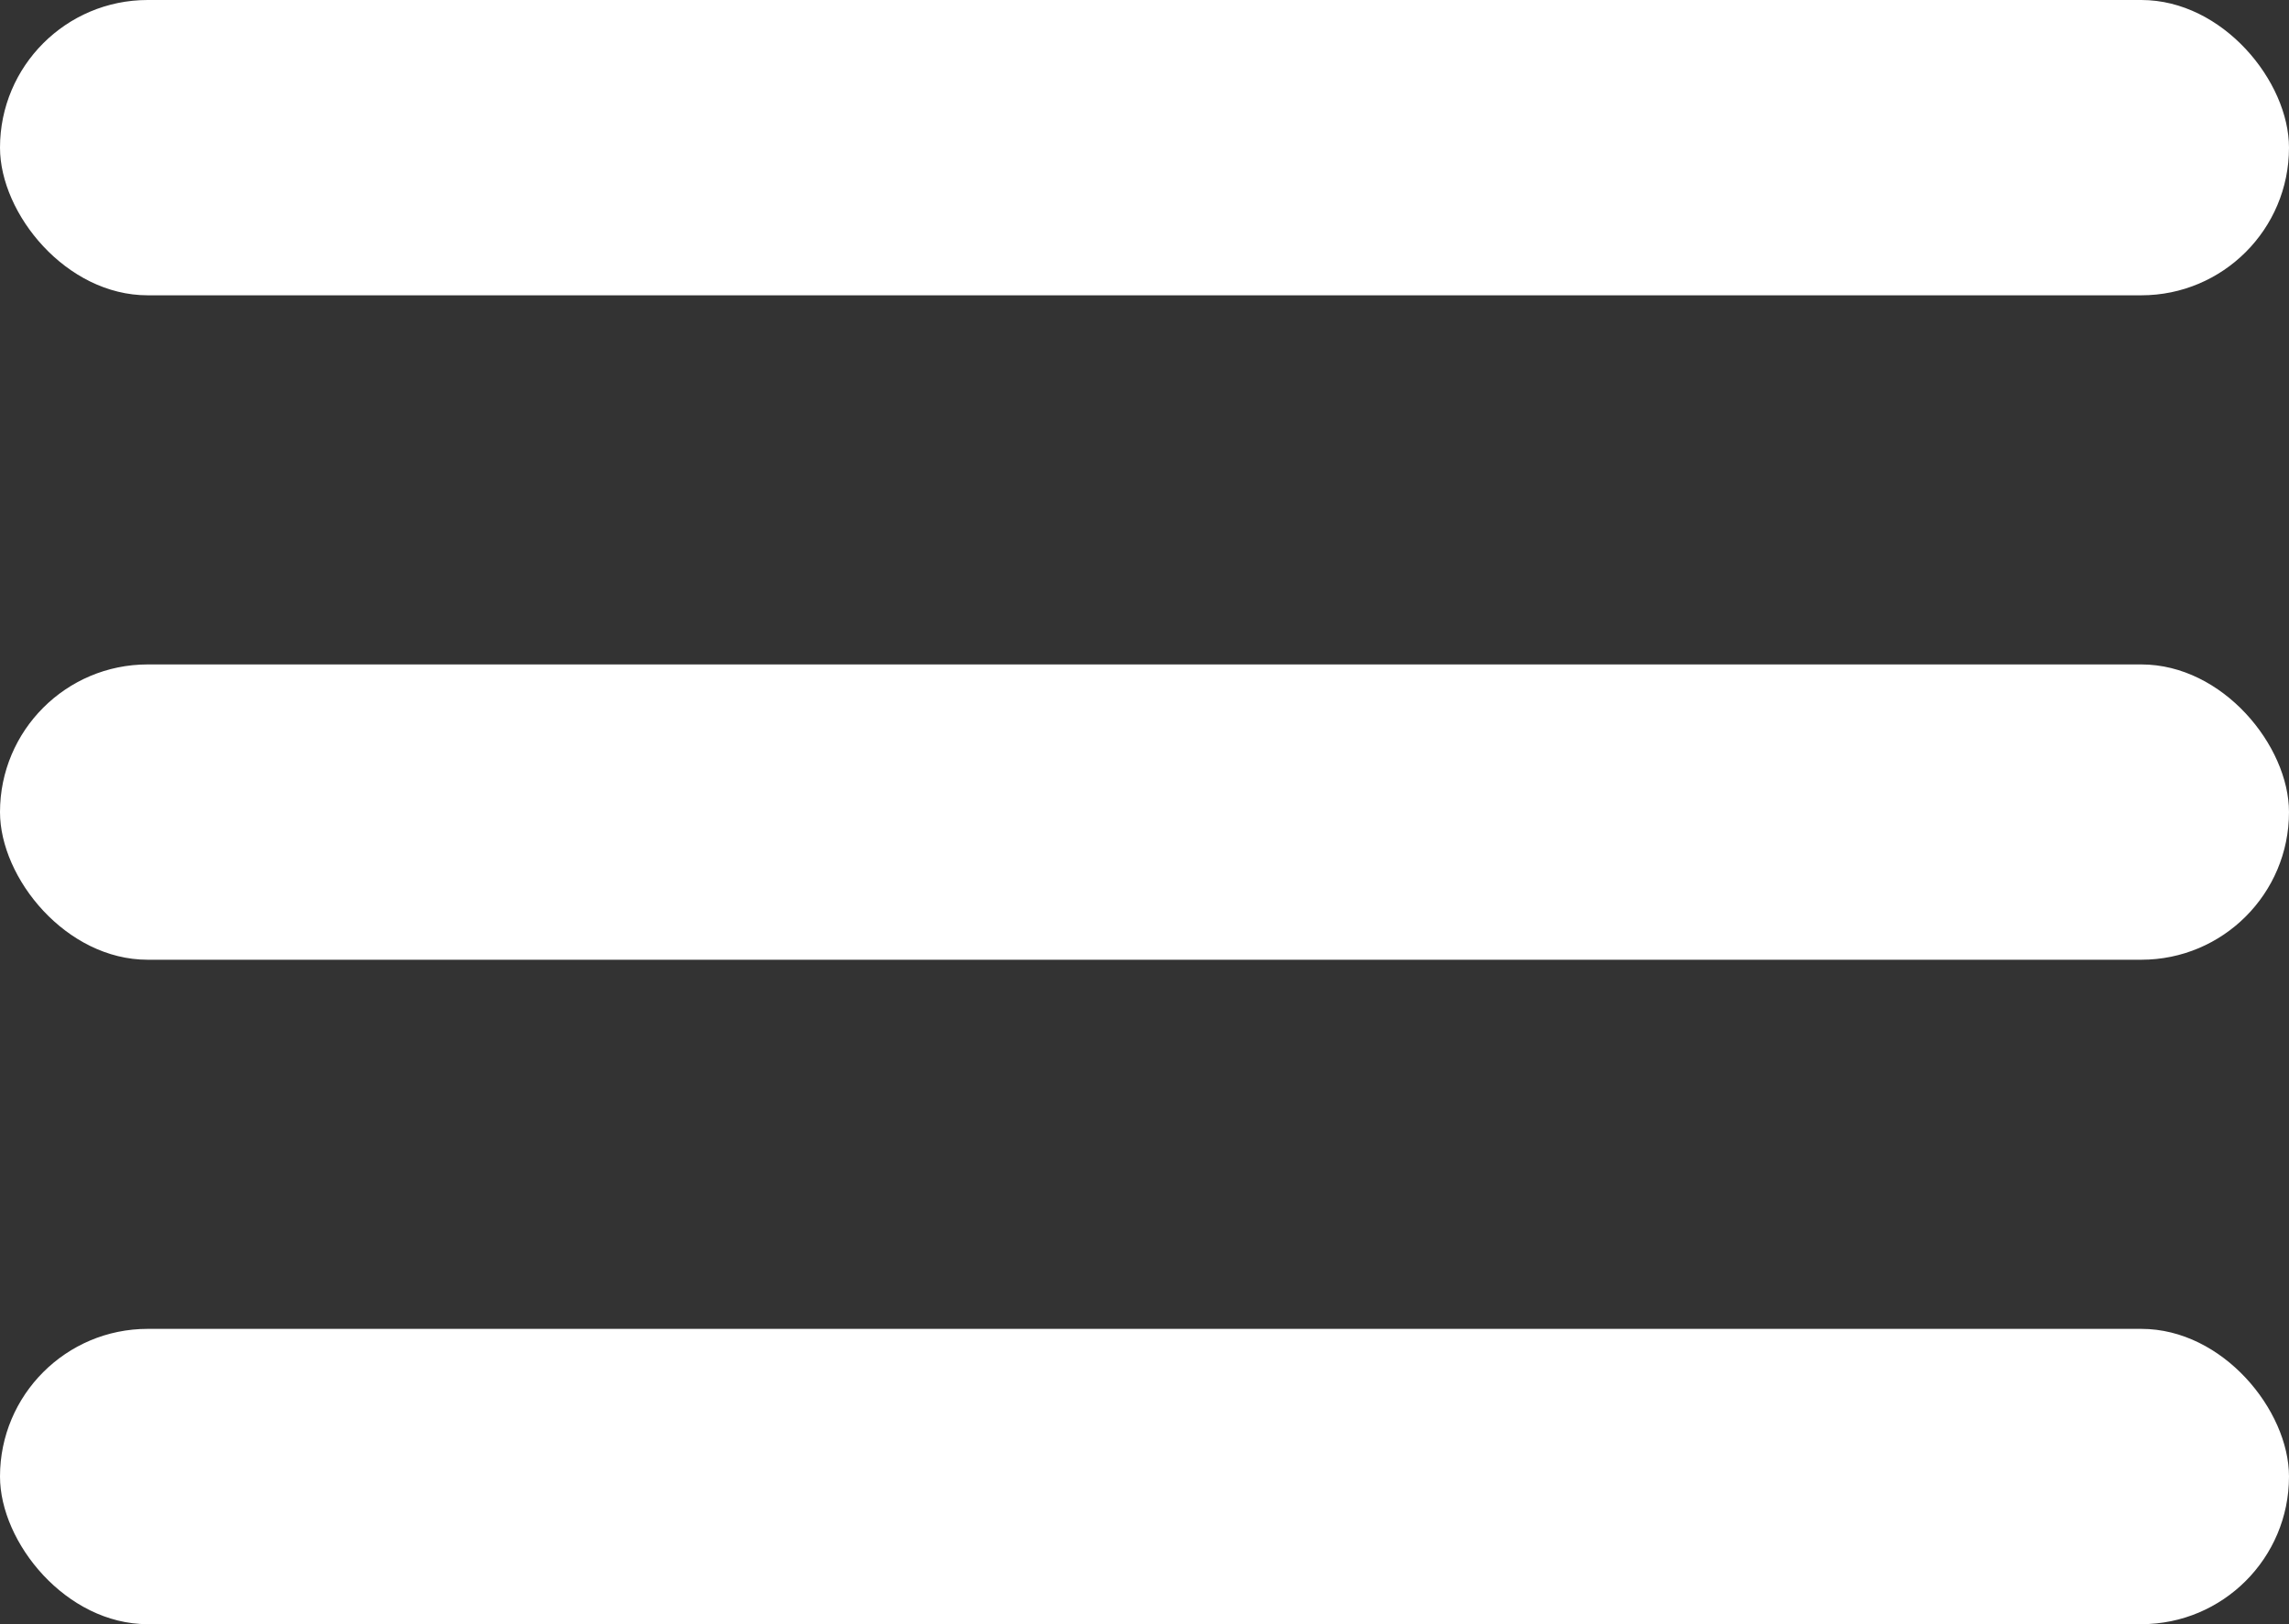
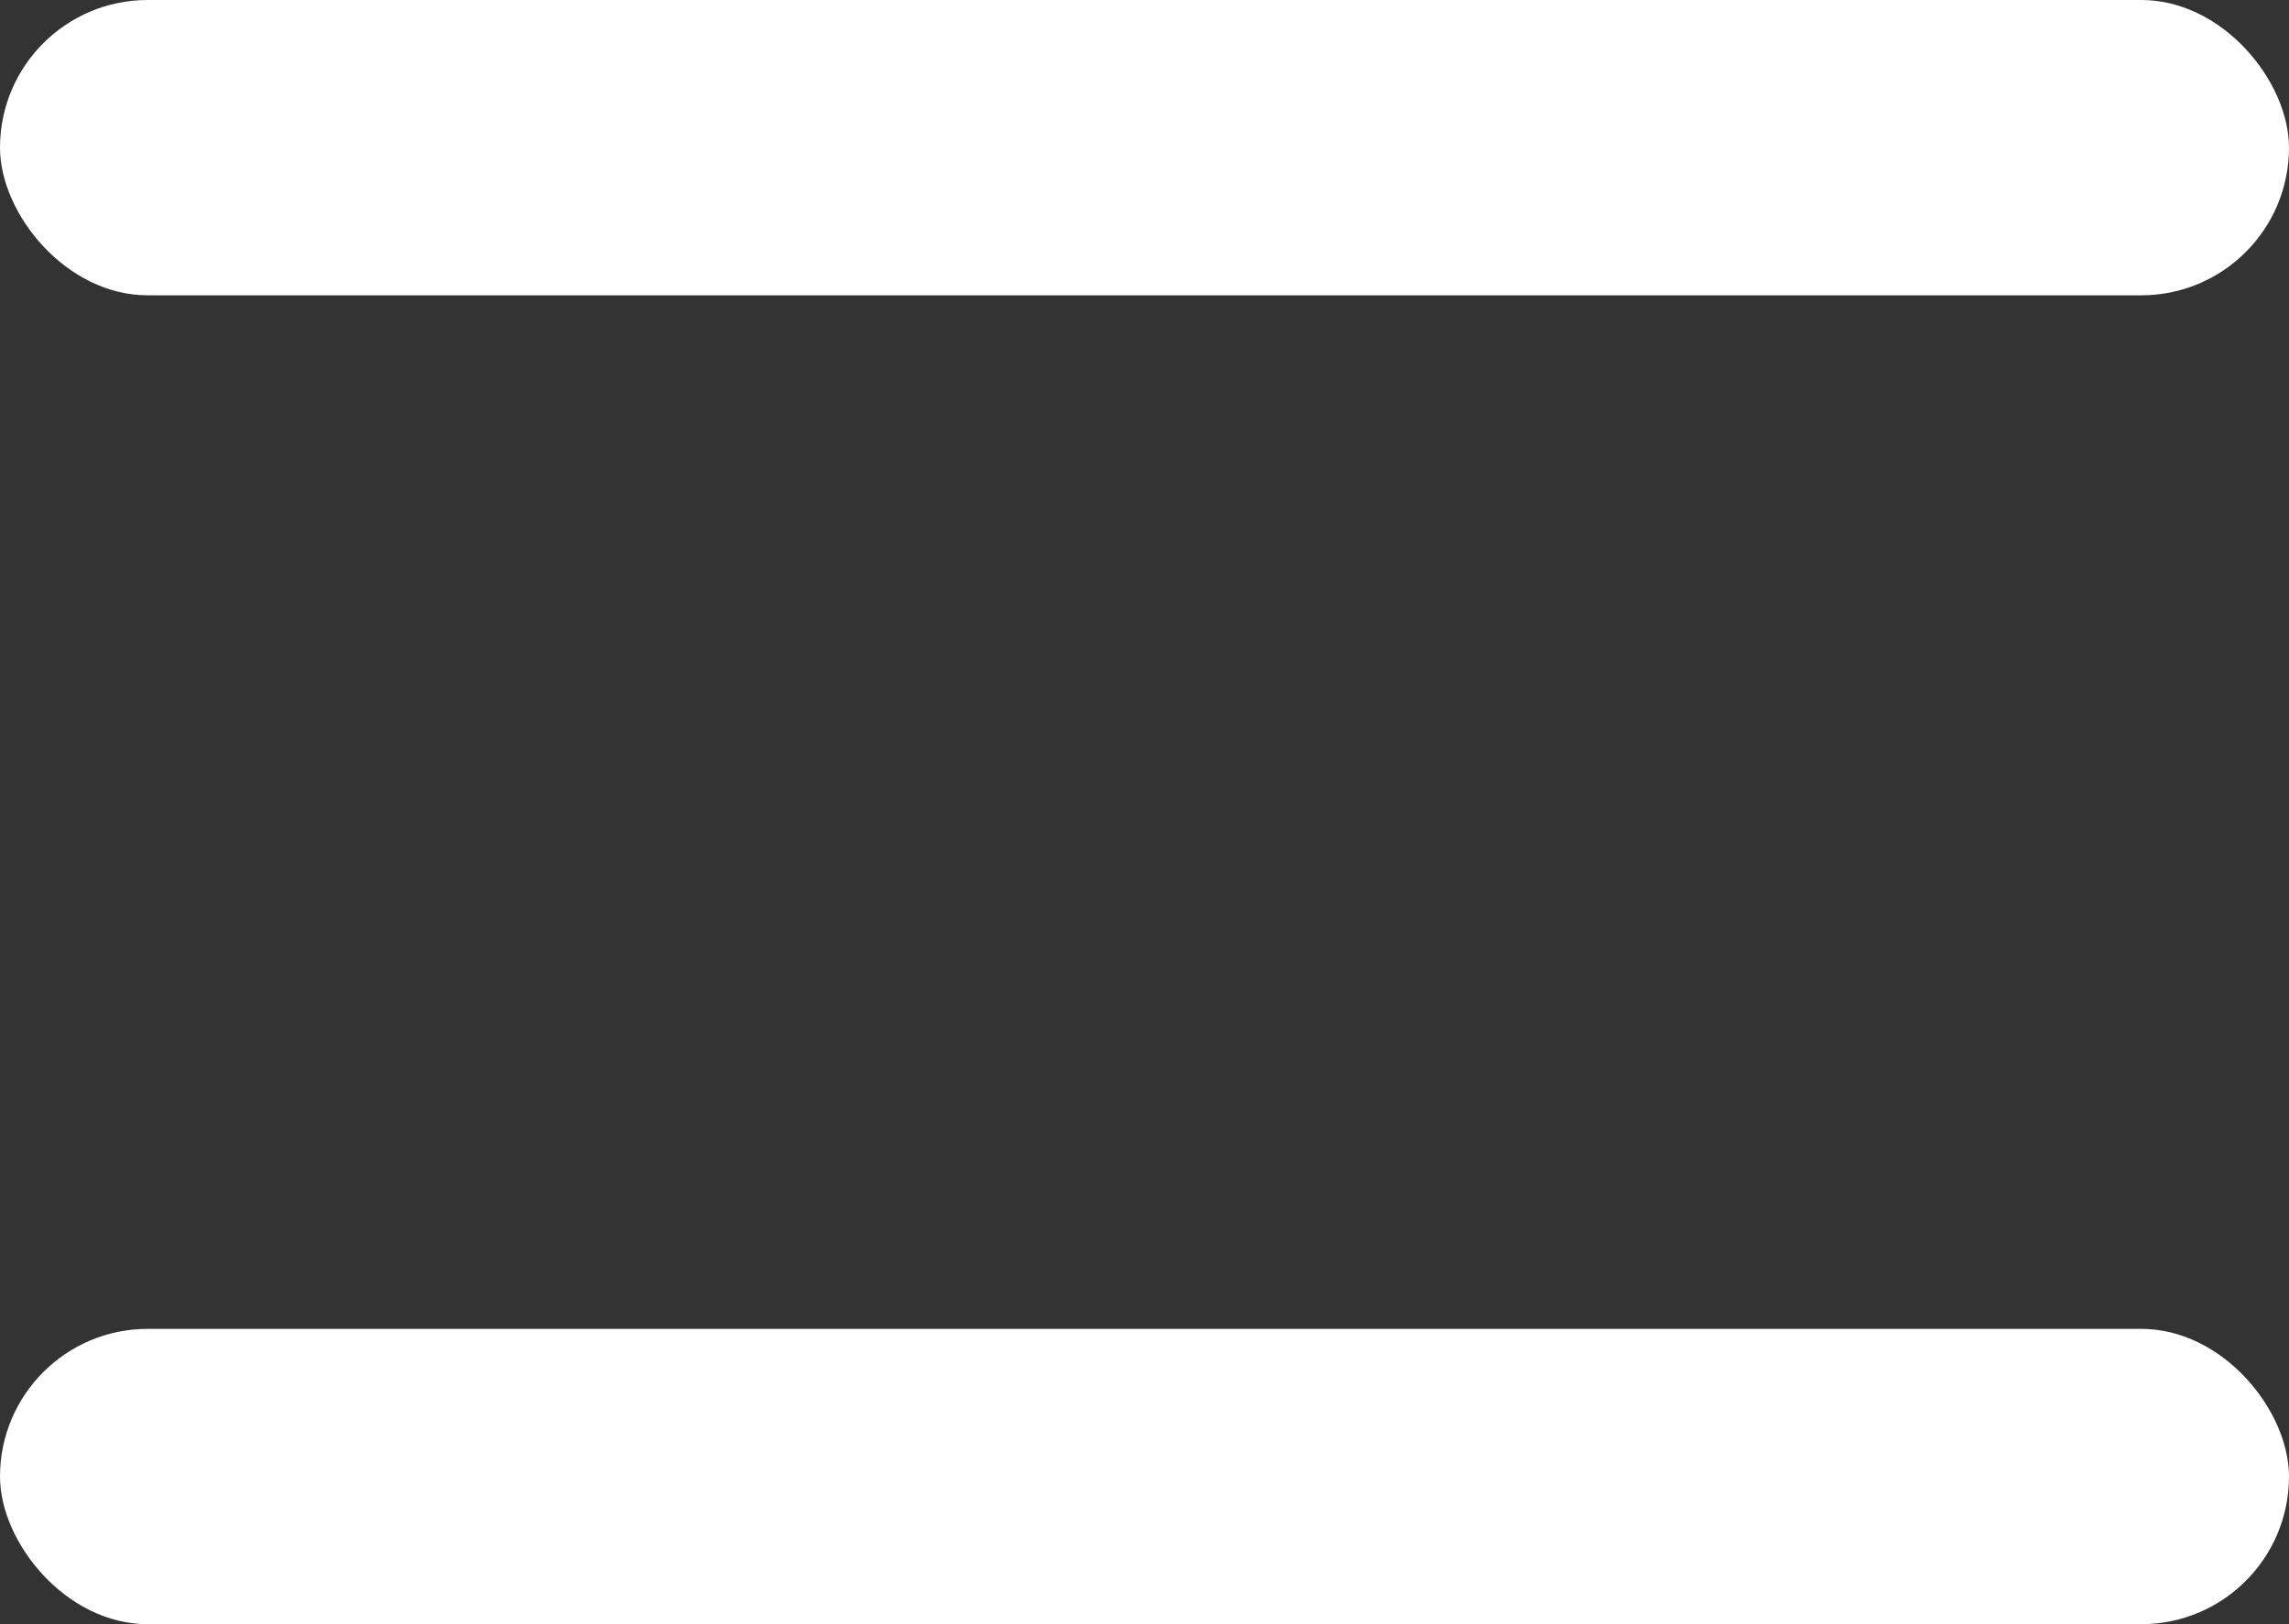
<svg xmlns="http://www.w3.org/2000/svg" width="31" height="22" viewBox="0 0 31 22" fill="none">
  <rect x="0" y="0" width="31" height="22" fill="#333333" stroke="none" />
  <rect width="31" height="4" rx="2" fill="white" />
-   <rect y="9" width="31" height="4" rx="2" fill="white" />
  <rect y="18" width="31" height="4" rx="2" fill="white" />
</svg>